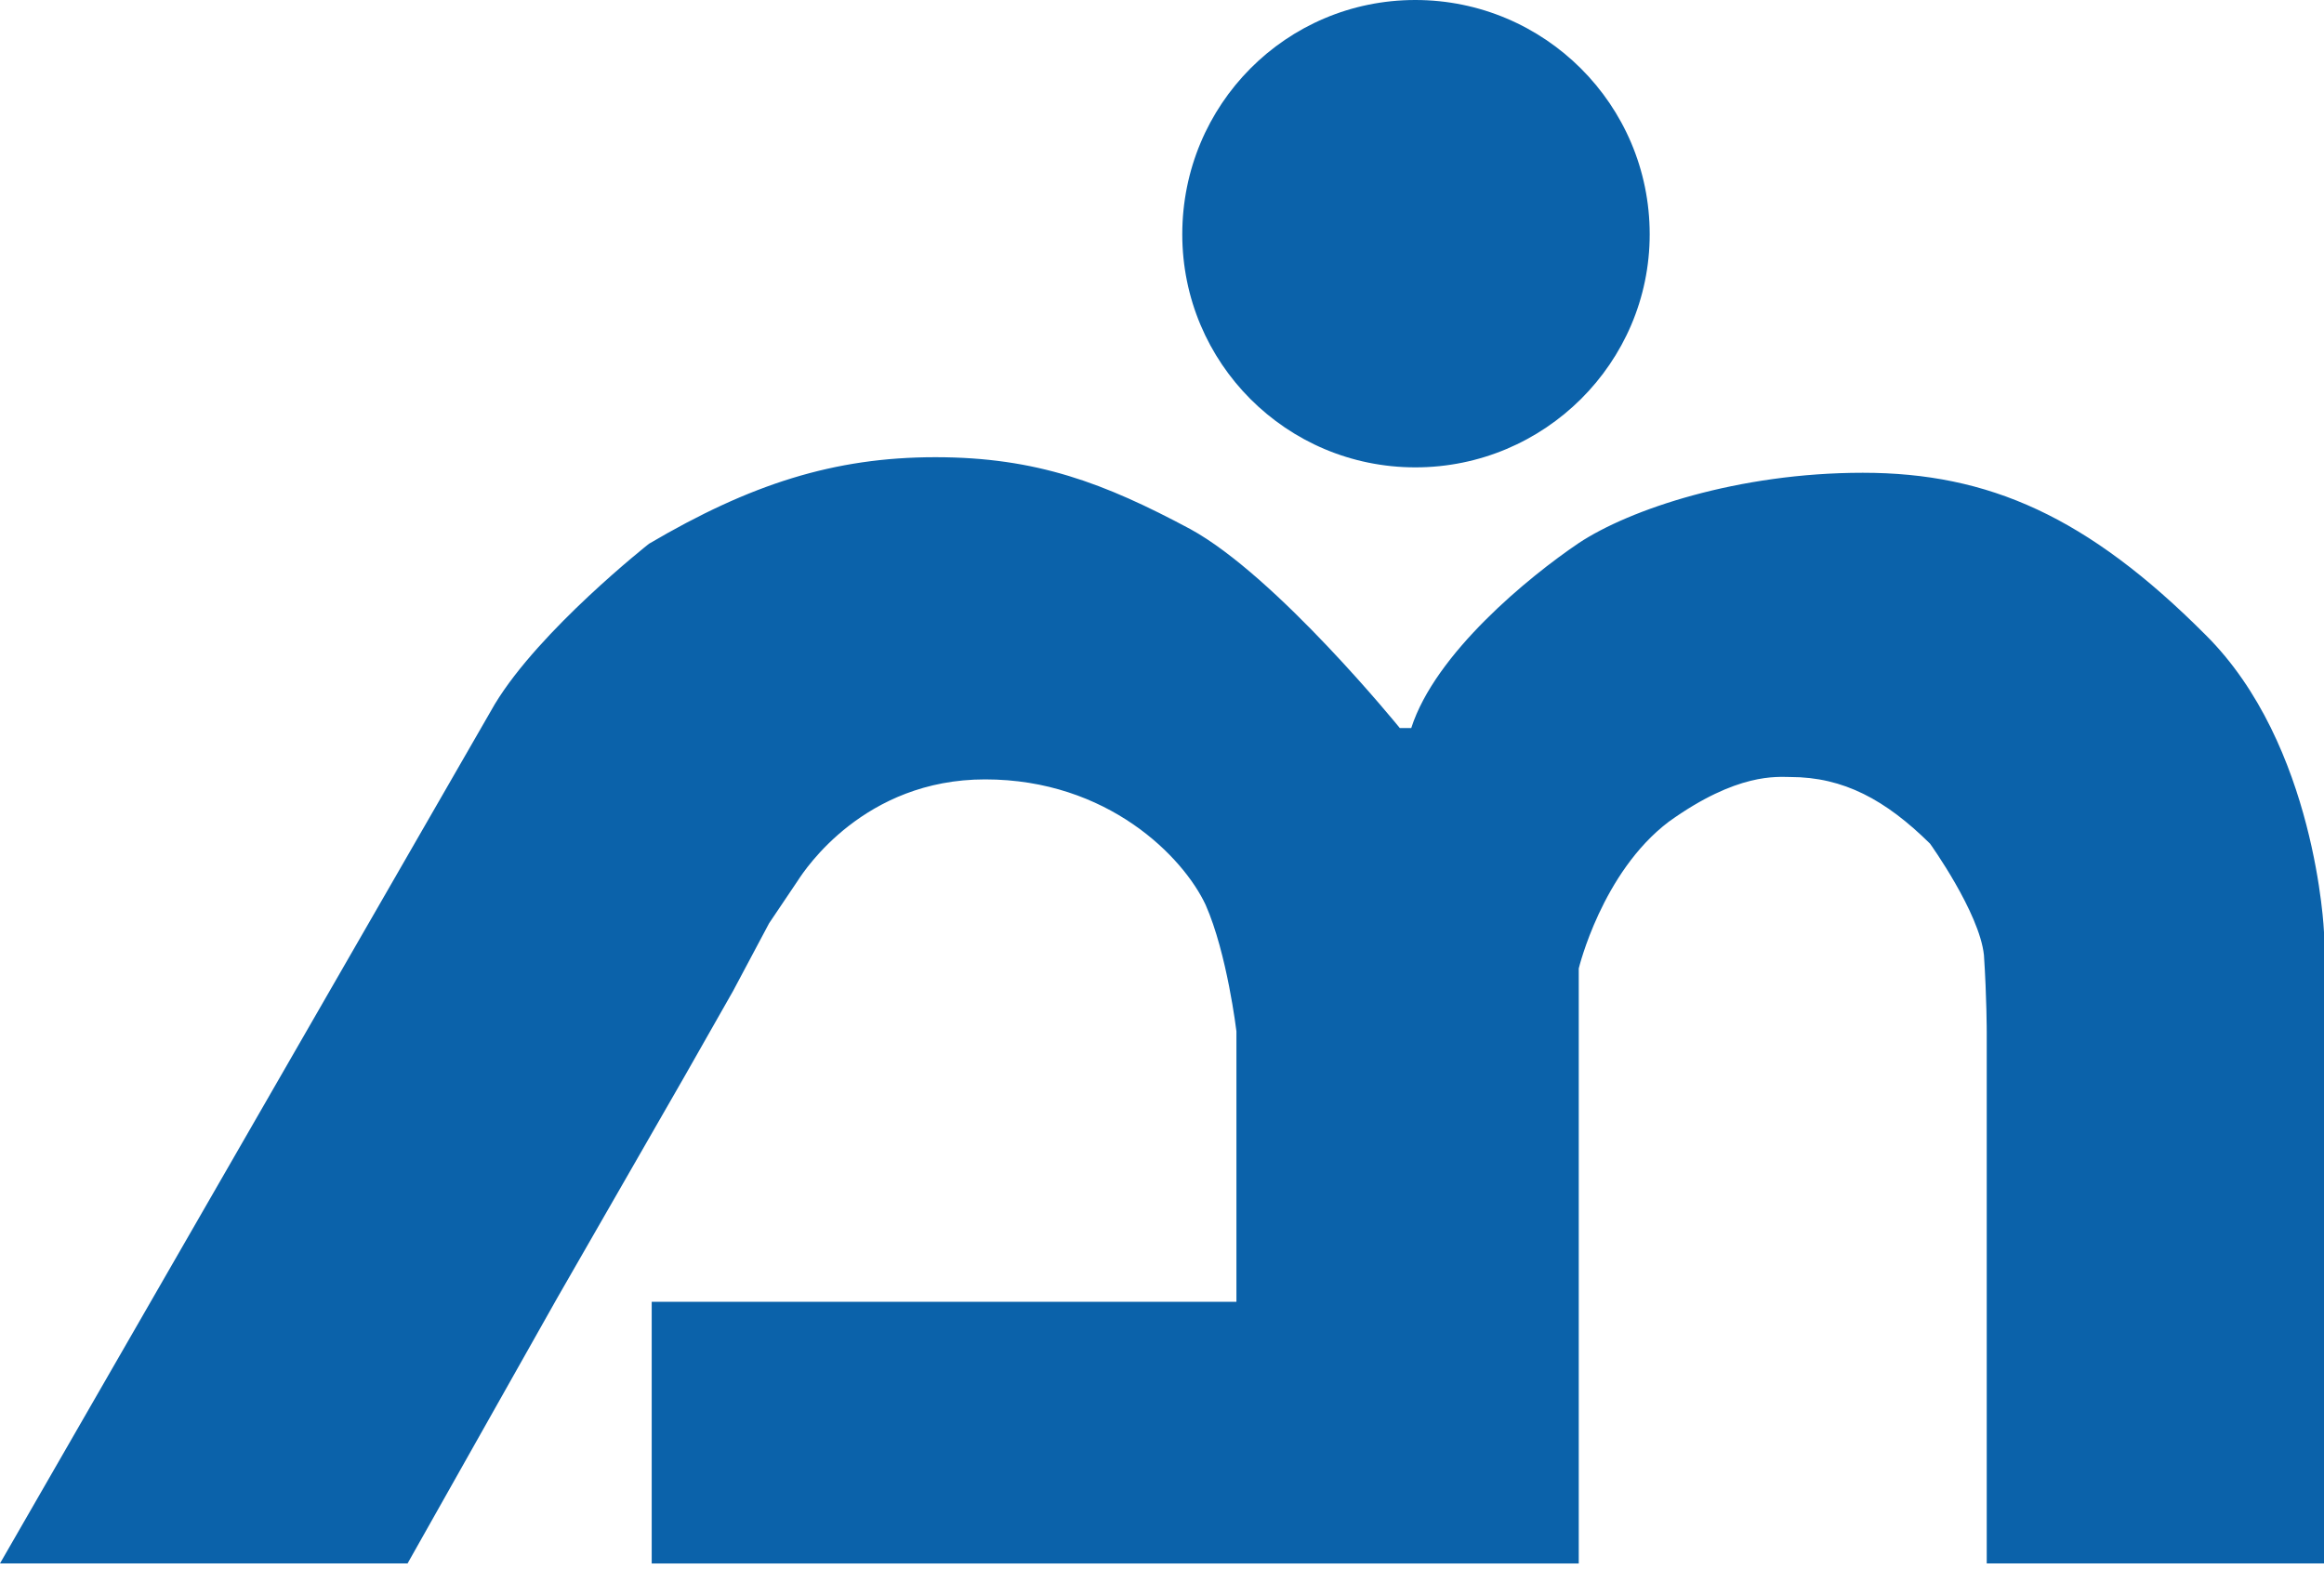
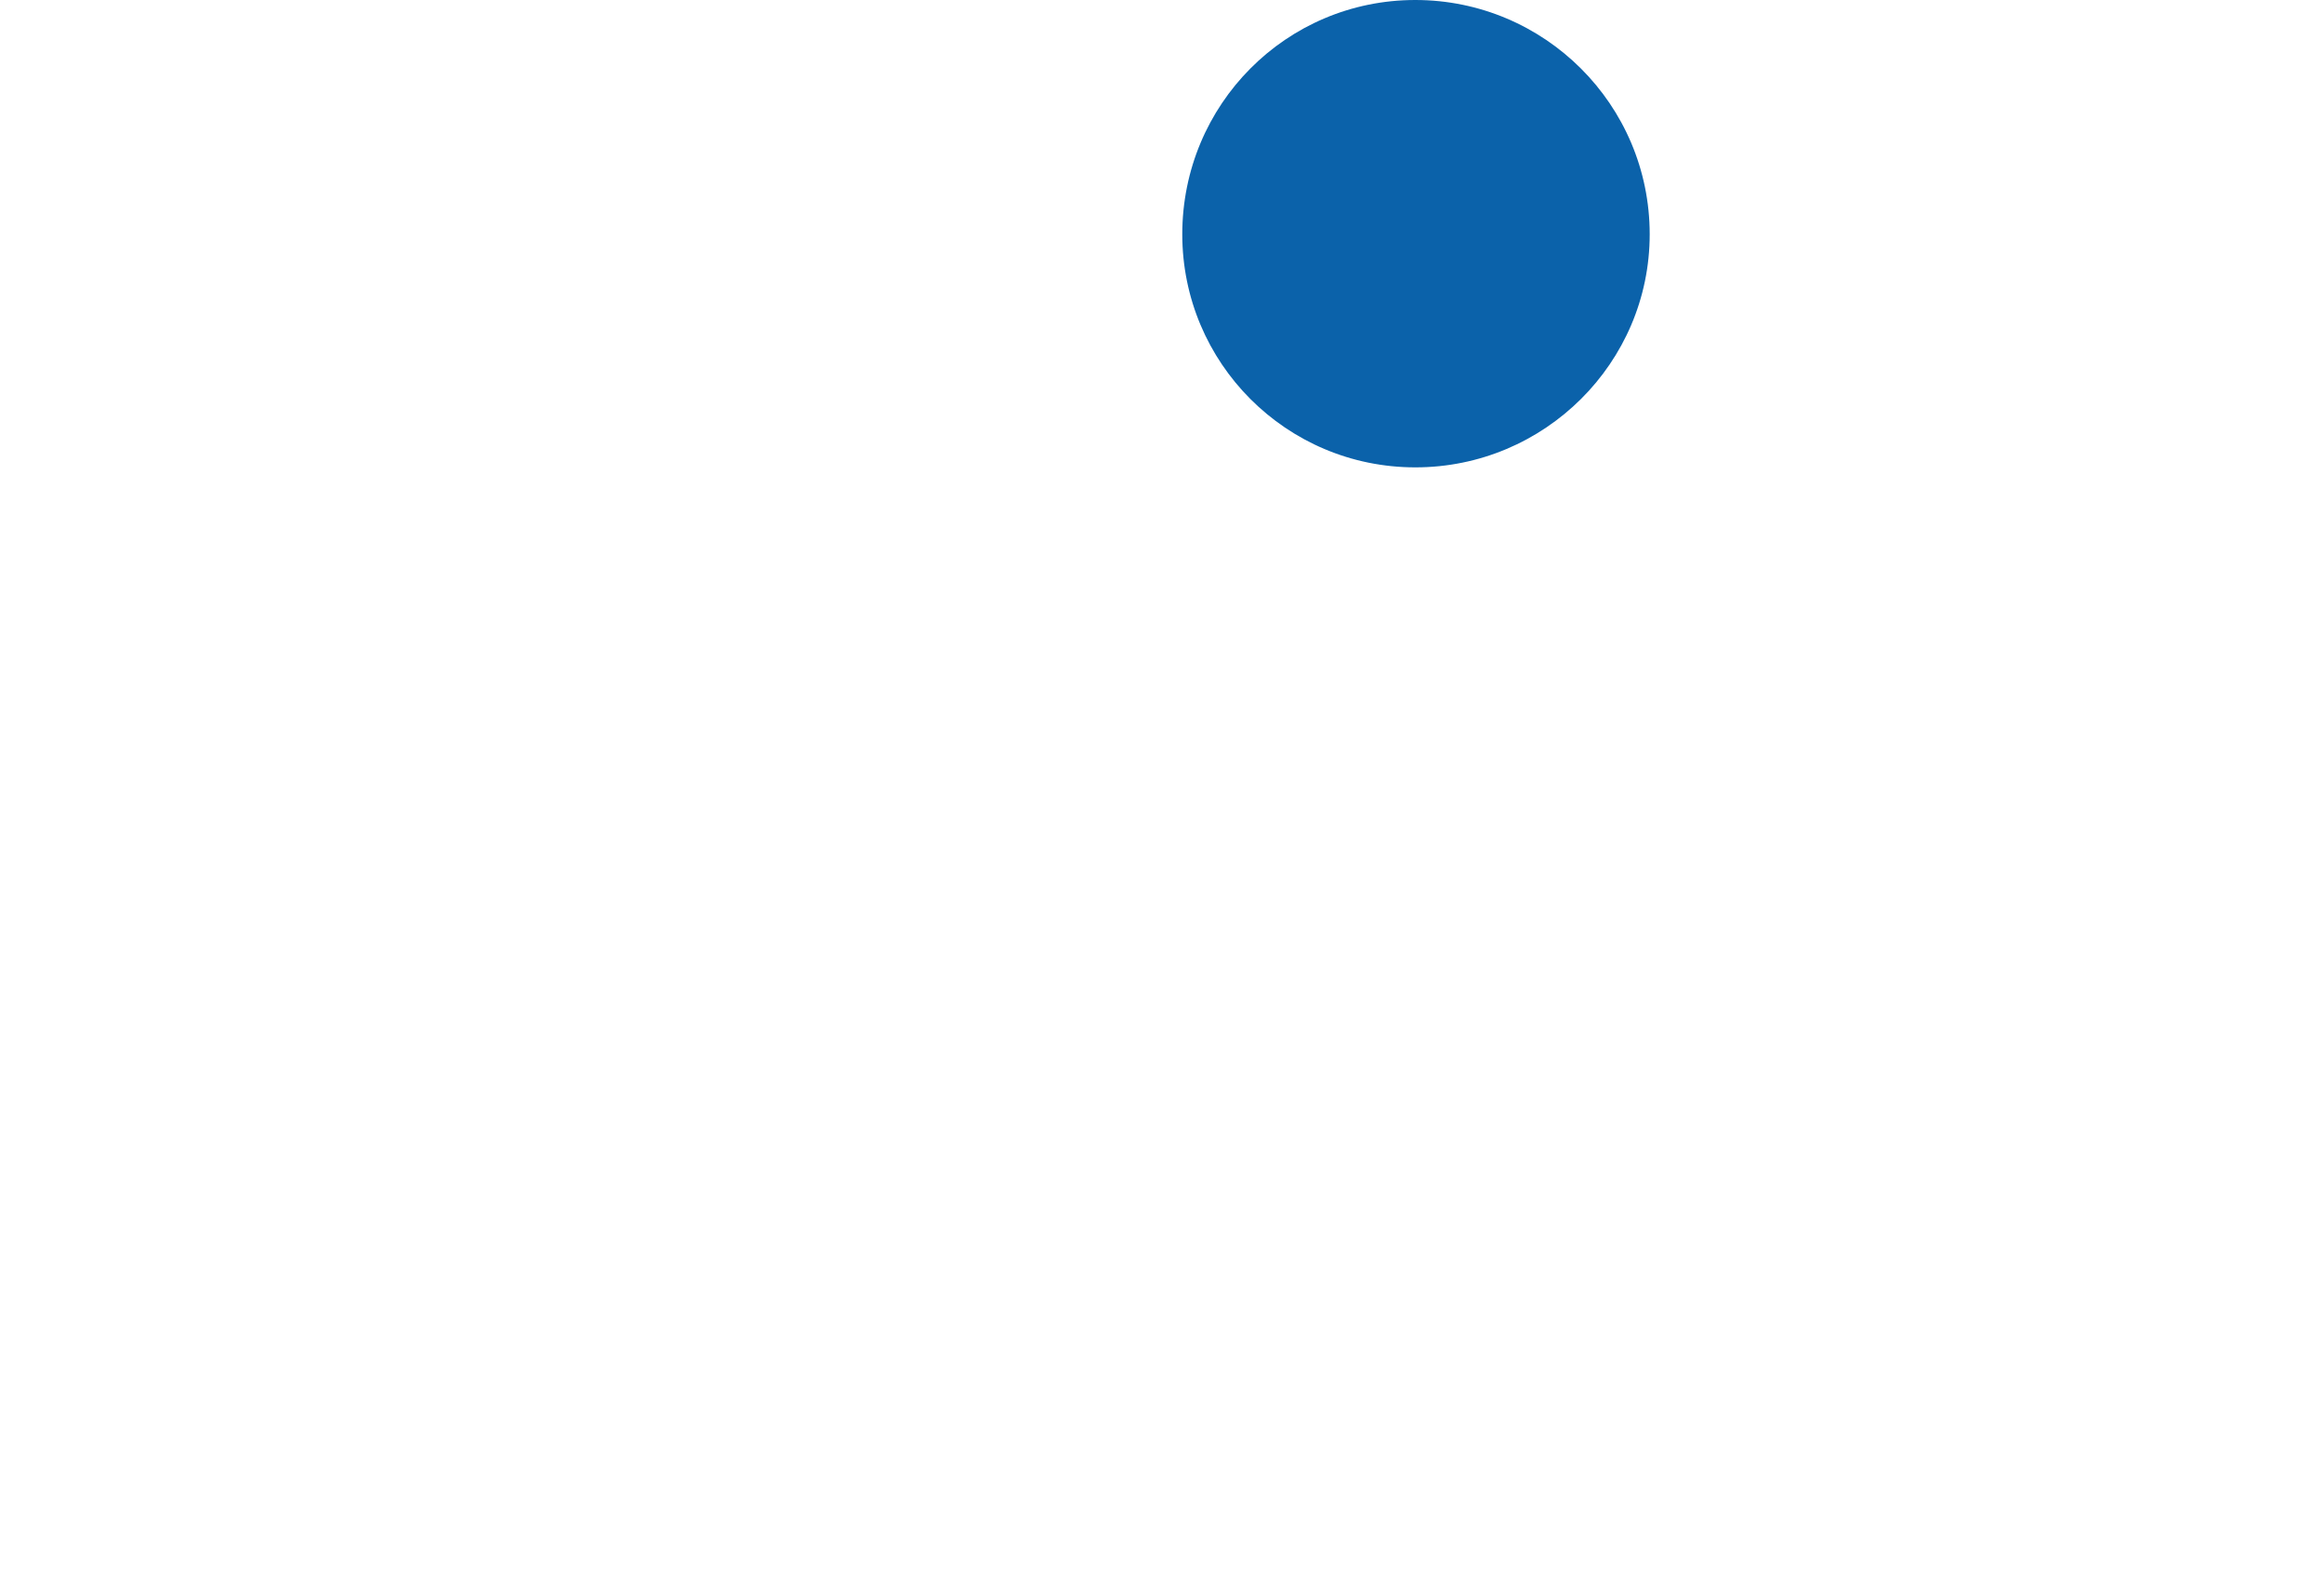
<svg xmlns="http://www.w3.org/2000/svg" version="1.1" id="レイヤー_1" x="0px" y="0px" width="40px" height="27.002px" viewBox="0 0 40 27.002" enable-background="new 0 0 40 27.002" xml:space="preserve">
  <g>
    <path fill="#0B62AA" d="M28.394,4.033c0,2.213-1.811,4.012-4.033,4.012s-4.012-1.799-4.012-4.012C20.349,1.8,22.138,0,24.36,0   S28.394,1.8,28.394,4.033" />
-     <path fill="#0B62AA" d="M0,26.912h7.015l2.573-4.564l2.188-3.809l0.841-1.48l0.621-1.167l0.496-0.737   c0.121-0.187,1.14-1.739,3.221-1.739c2.117,0,3.414,1.341,3.796,2.16c0.371,0.841,0.53,2.176,0.53,2.176v3.364v1.292H11.217v4.505   h15.956v-9.316v-0.926c0,0,0.397-1.654,1.549-2.526c1.184-0.851,1.869-0.77,2.092-0.77c0.916,0,1.641,0.393,2.405,1.147   c0,0,0.85,1.184,0.928,1.918c0.048,0.722,0.048,1.323,0.048,1.323v9.149H40V16.576v-0.529c0,0-0.132-3.228-2.04-5.12   c-2.028-2.034-3.73-2.789-5.898-2.789c-2.145,0-4.016,0.631-4.889,1.21c-0.862,0.582-2.471,1.899-2.883,3.184h-0.197   c0,0-2.12-2.614-3.608-3.426C19.011,8.318,17.845,7.87,16.1,7.87s-3.187,0.464-4.93,1.49c0,0-1.879,1.48-2.653,2.76L0,26.912z" />
  </g>
</svg>